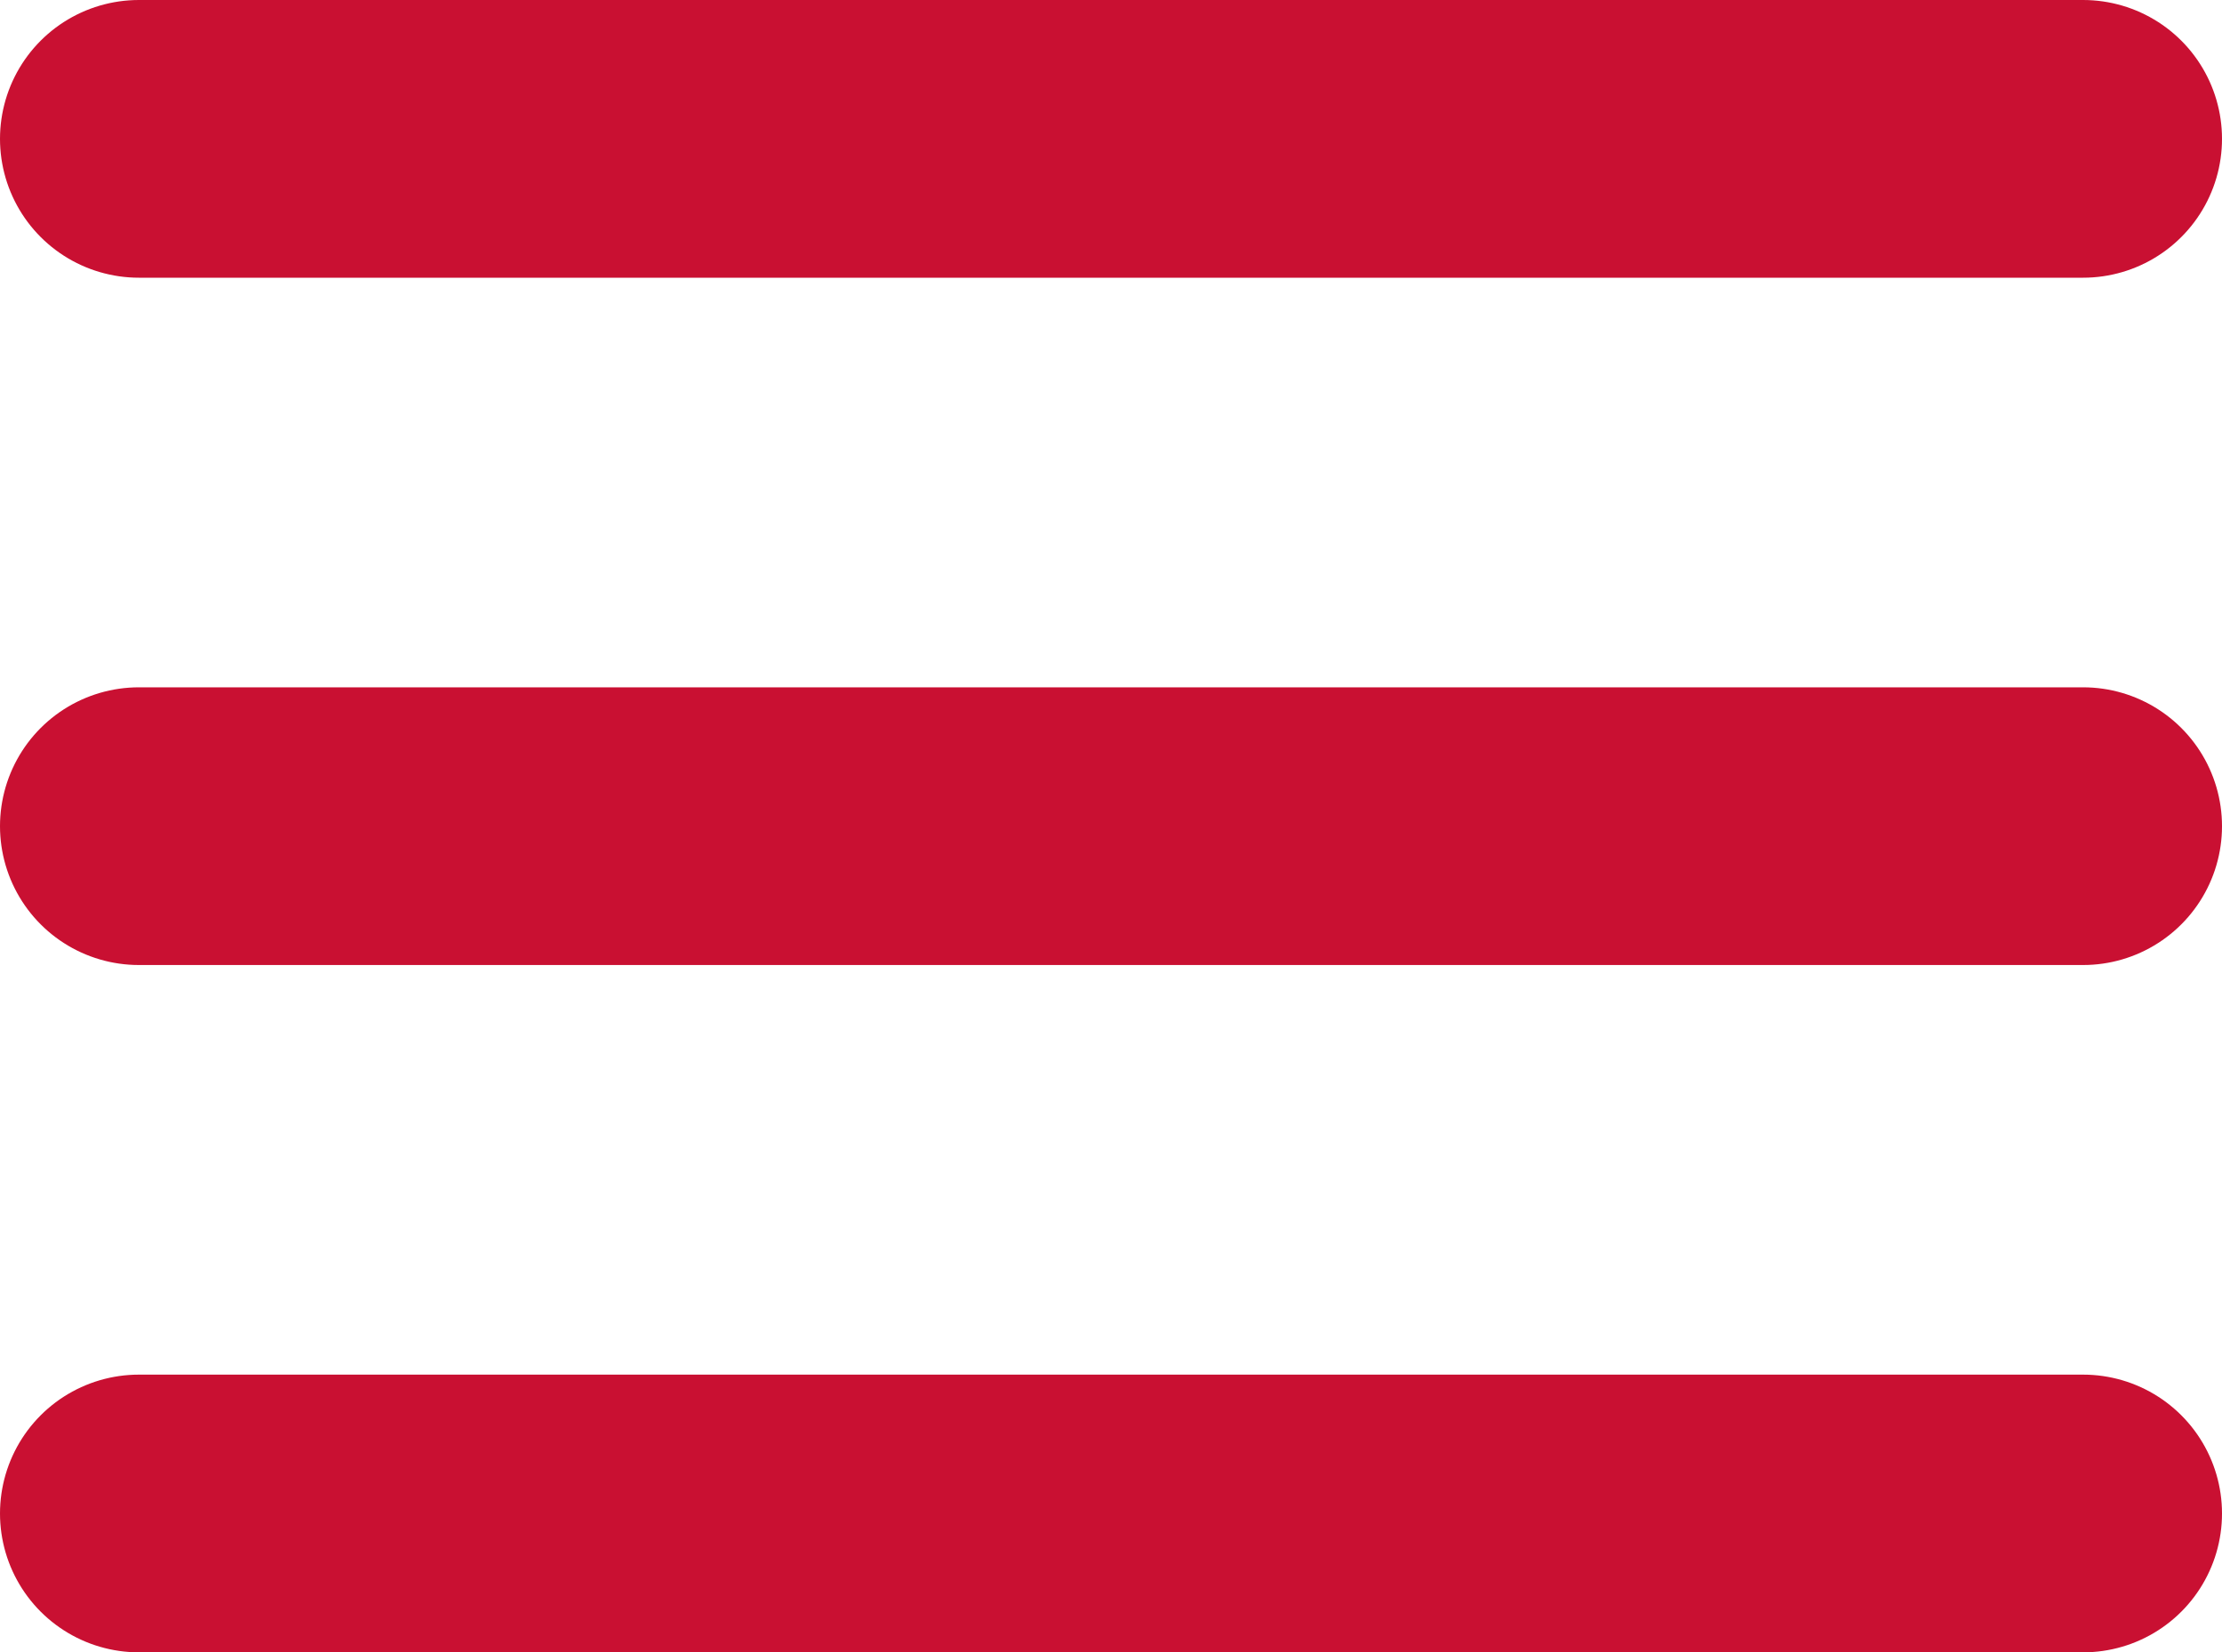
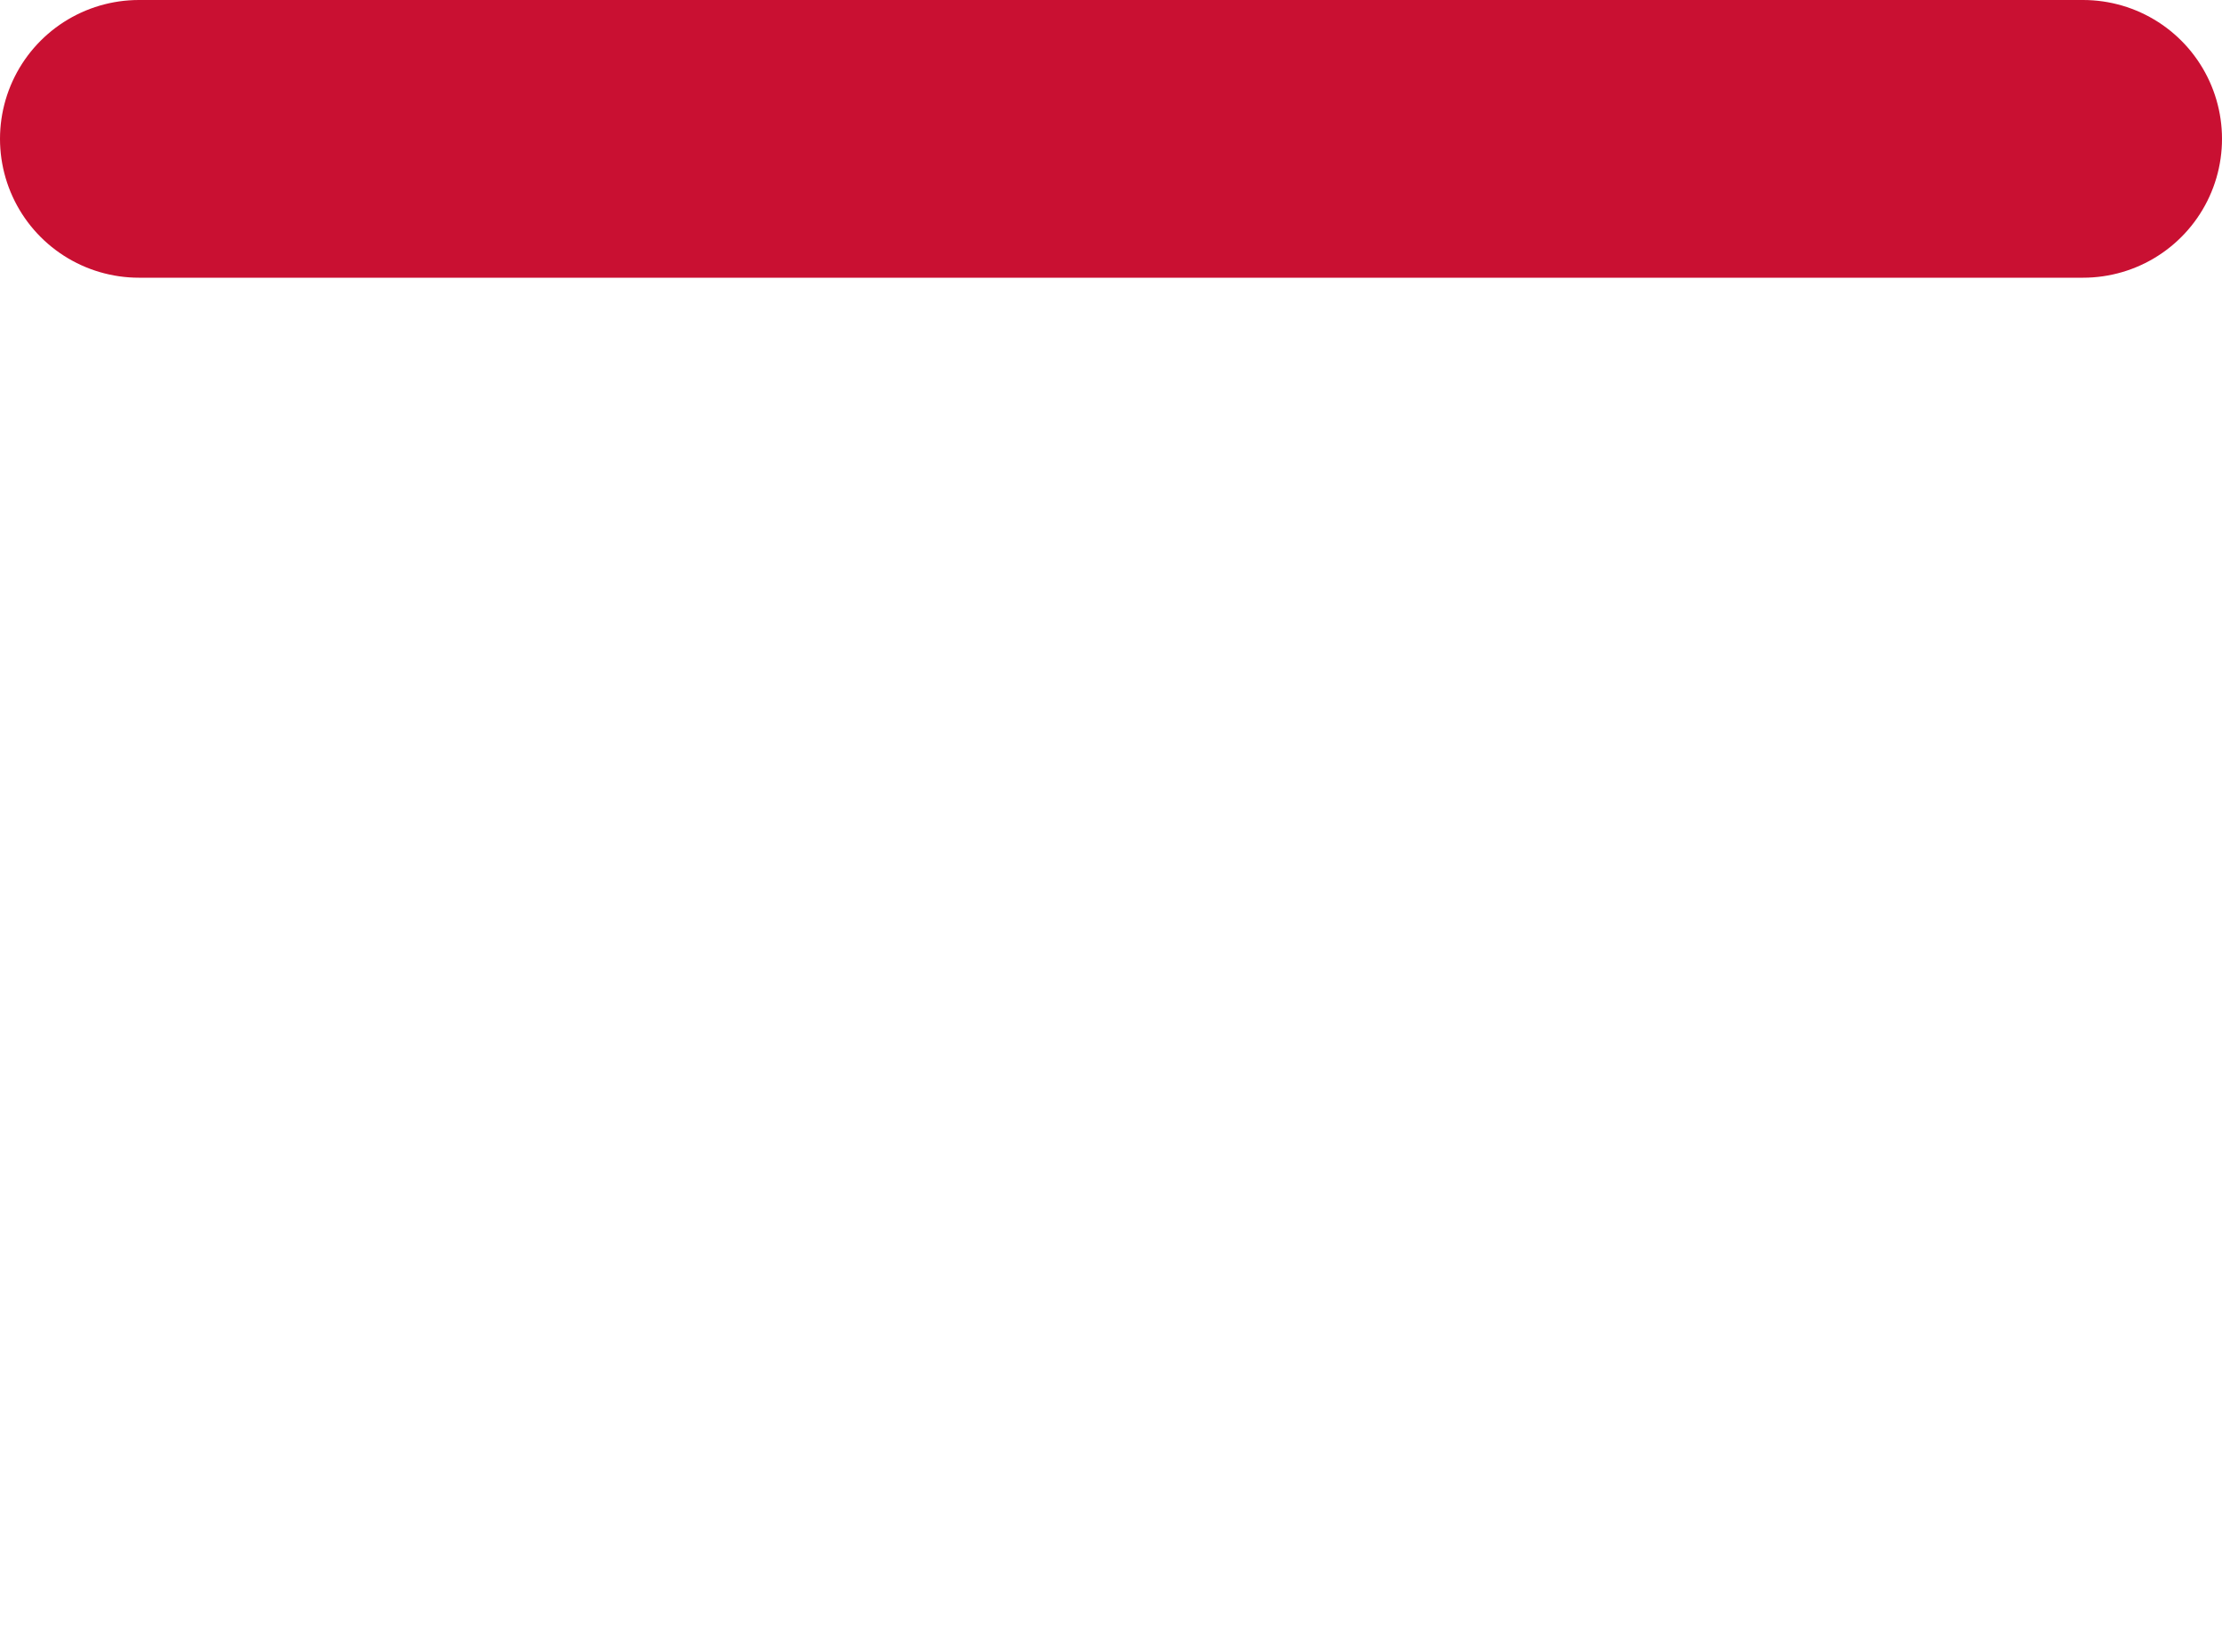
<svg xmlns="http://www.w3.org/2000/svg" viewBox="0 0 16 11.9">
  <defs>
    <style>.cls-1{fill:none;stroke:#c91032;stroke-linecap:round;stroke-linejoin:round;stroke-width:2px;}</style>
  </defs>
  <title>icon-menu</title>
  <g id="Layer_2" data-name="Layer 2">
    <g id="Layer_1-2" data-name="Layer 1">
      <line class="cls-1" x1="15" y1="1" x2="1" y2="1" />
-       <line class="cls-1" x1="15" y1="10.9" x2="1" y2="10.9" />
-       <line class="cls-1" x1="15" y1="5.95" x2="1" y2="5.95" />
    </g>
  </g>
</svg>